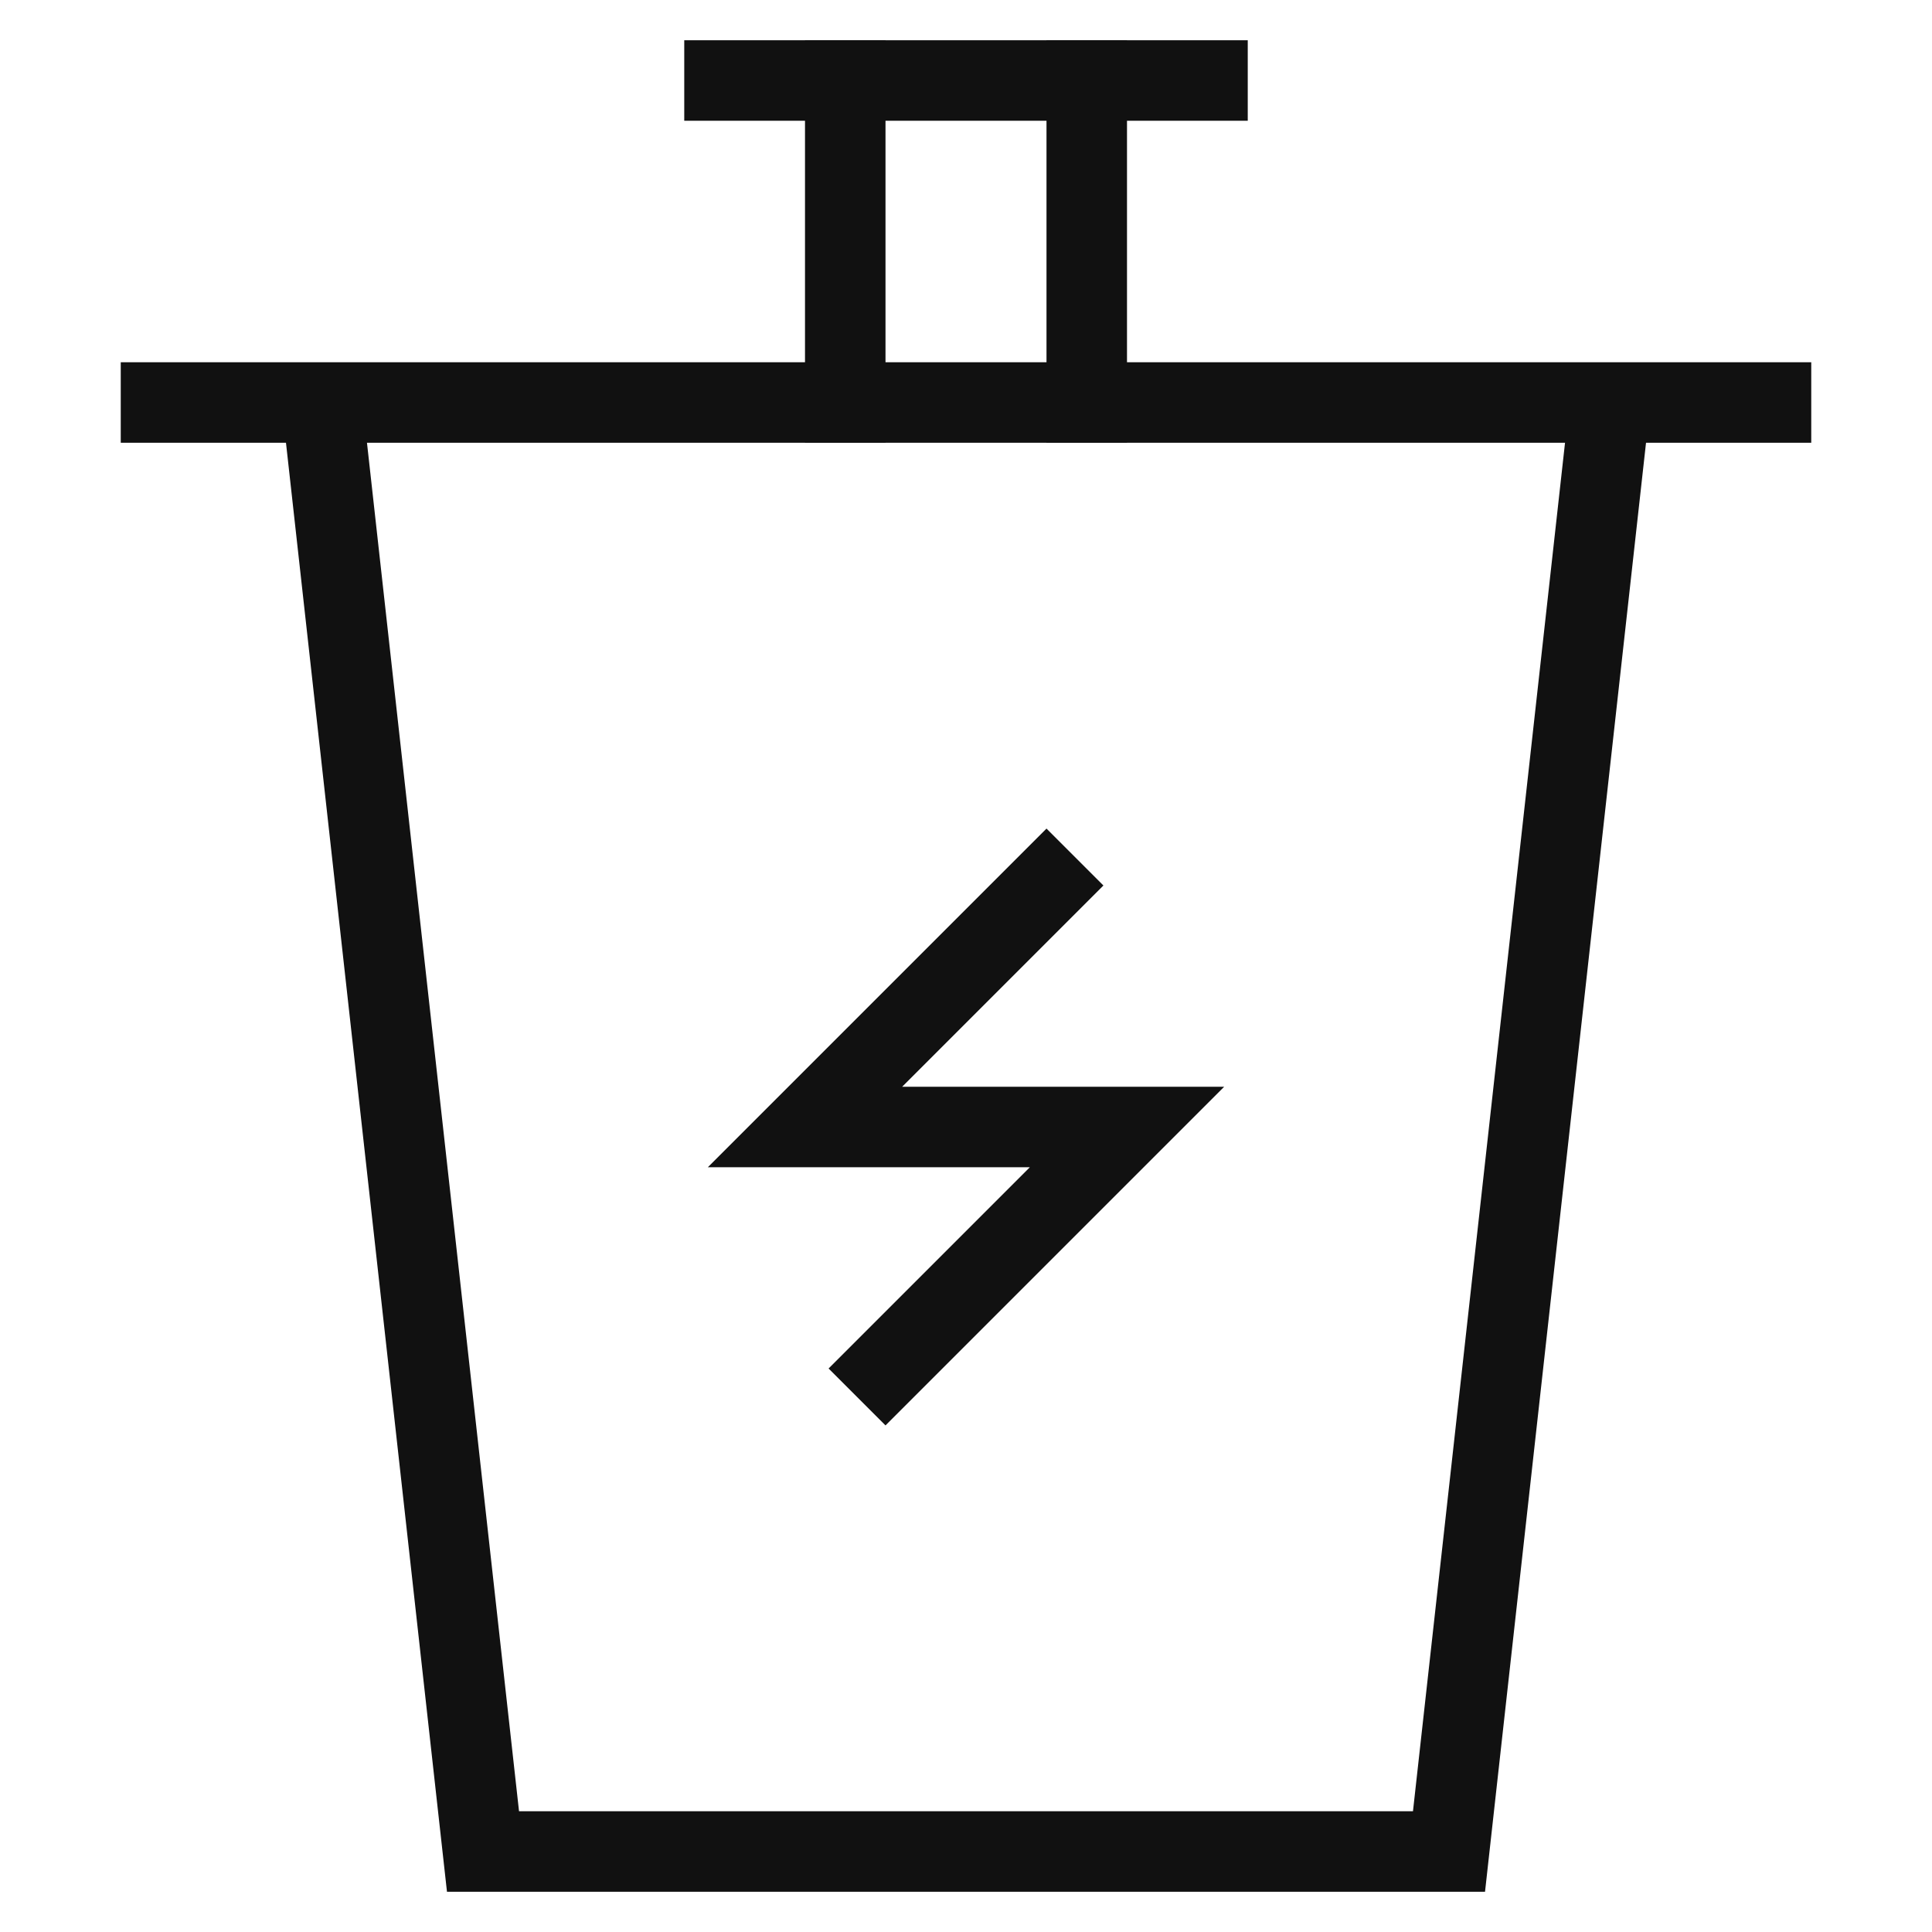
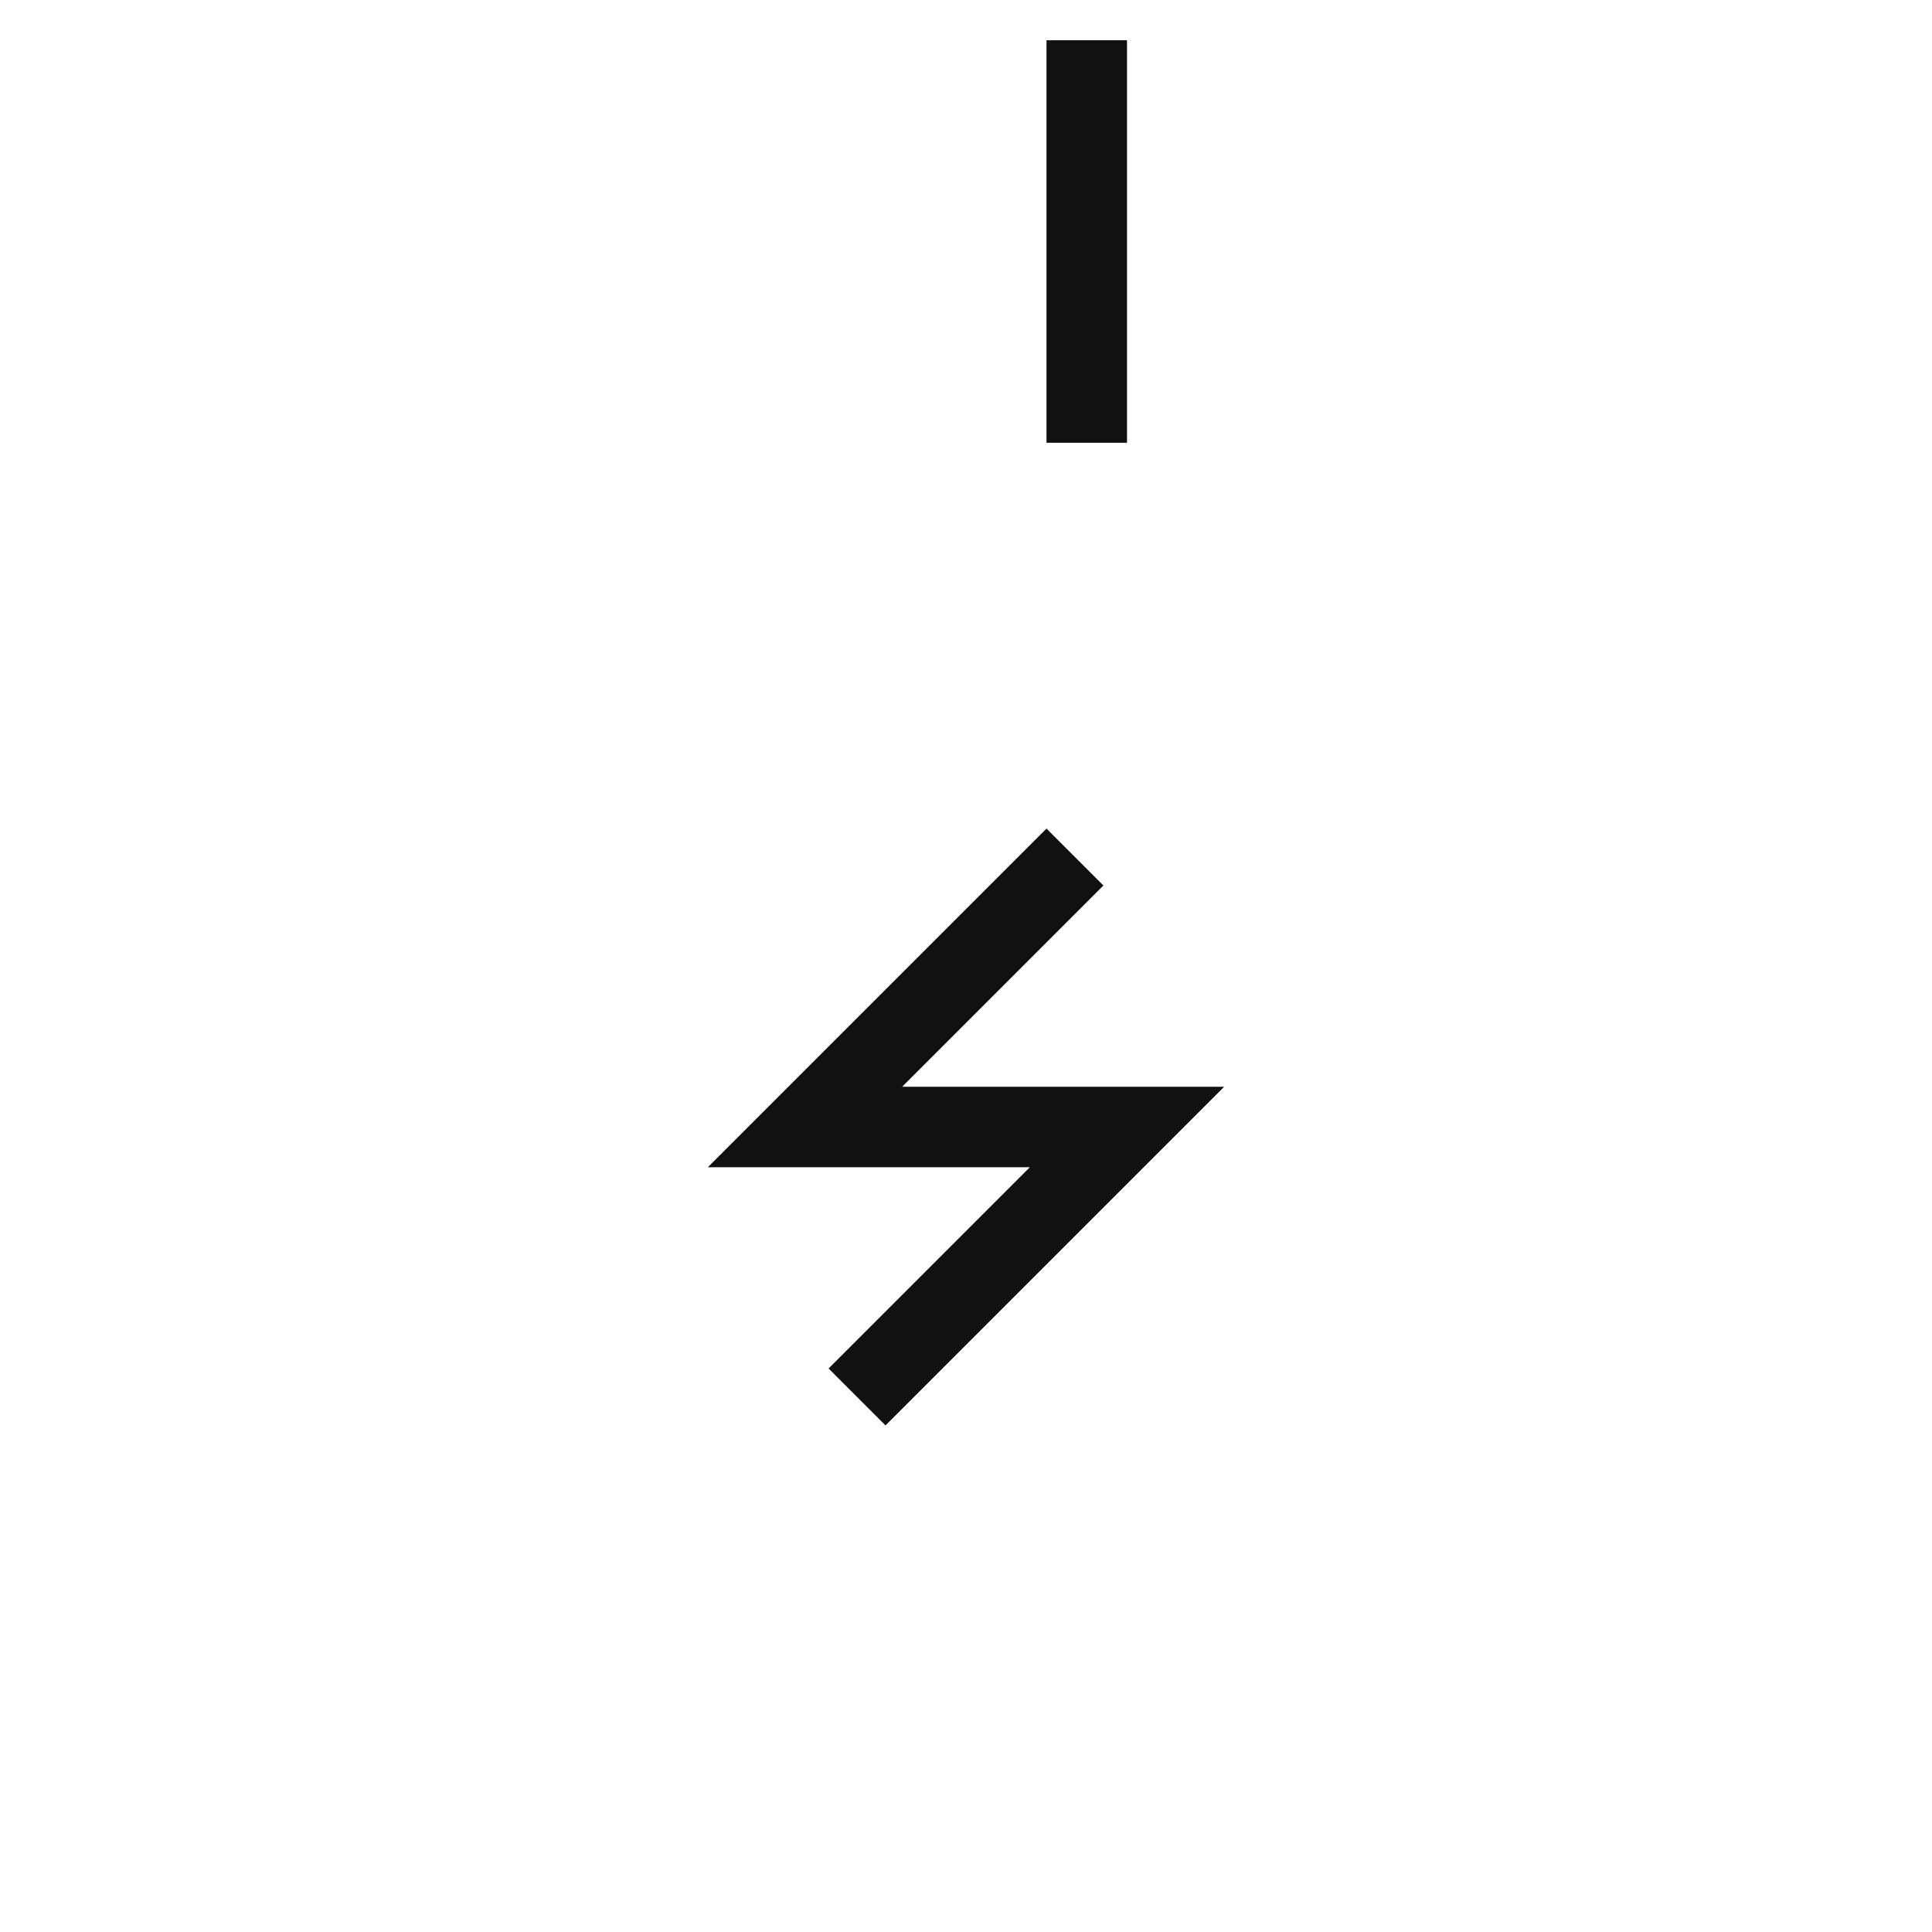
<svg xmlns="http://www.w3.org/2000/svg" x="0px" y="0px" viewBox="0 0 48 48" width="48" height="48">
  <g class="nc-icon-wrapper" fill="#111111">
    <polyline data-color="color-2" fill="none" stroke="#111111" stroke-width="2" stroke-linecap="square" stroke-miterlimit="10" points=" 26,22 20,28 28,28 22,34 " stroke-linejoin="miter" />
-     <polyline data-cap="butt" fill="none" stroke="#111111" stroke-width="2" stroke-miterlimit="10" points="8,10 12,46 36,46 40,10 " stroke-linejoin="miter" stroke-linecap="butt" />
-     <line fill="none" stroke="#111111" stroke-width="2" stroke-linecap="square" stroke-miterlimit="10" x1="4" y1="10" x2="44" y2="10" stroke-linejoin="miter" />
-     <line fill="none" stroke="#111111" stroke-width="2" stroke-linecap="square" stroke-miterlimit="10" x1="18" y1="2" x2="30" y2="2" stroke-linejoin="miter" />
-     <line fill="none" stroke="#111111" stroke-width="2" stroke-linecap="square" stroke-miterlimit="10" x1="21" y1="10" x2="21" y2="2" stroke-linejoin="miter" />
    <line fill="none" stroke="#111111" stroke-width="2" stroke-linecap="square" stroke-miterlimit="10" x1="27" y1="2" x2="27" y2="10" stroke-linejoin="miter" />
  </g>
</svg>